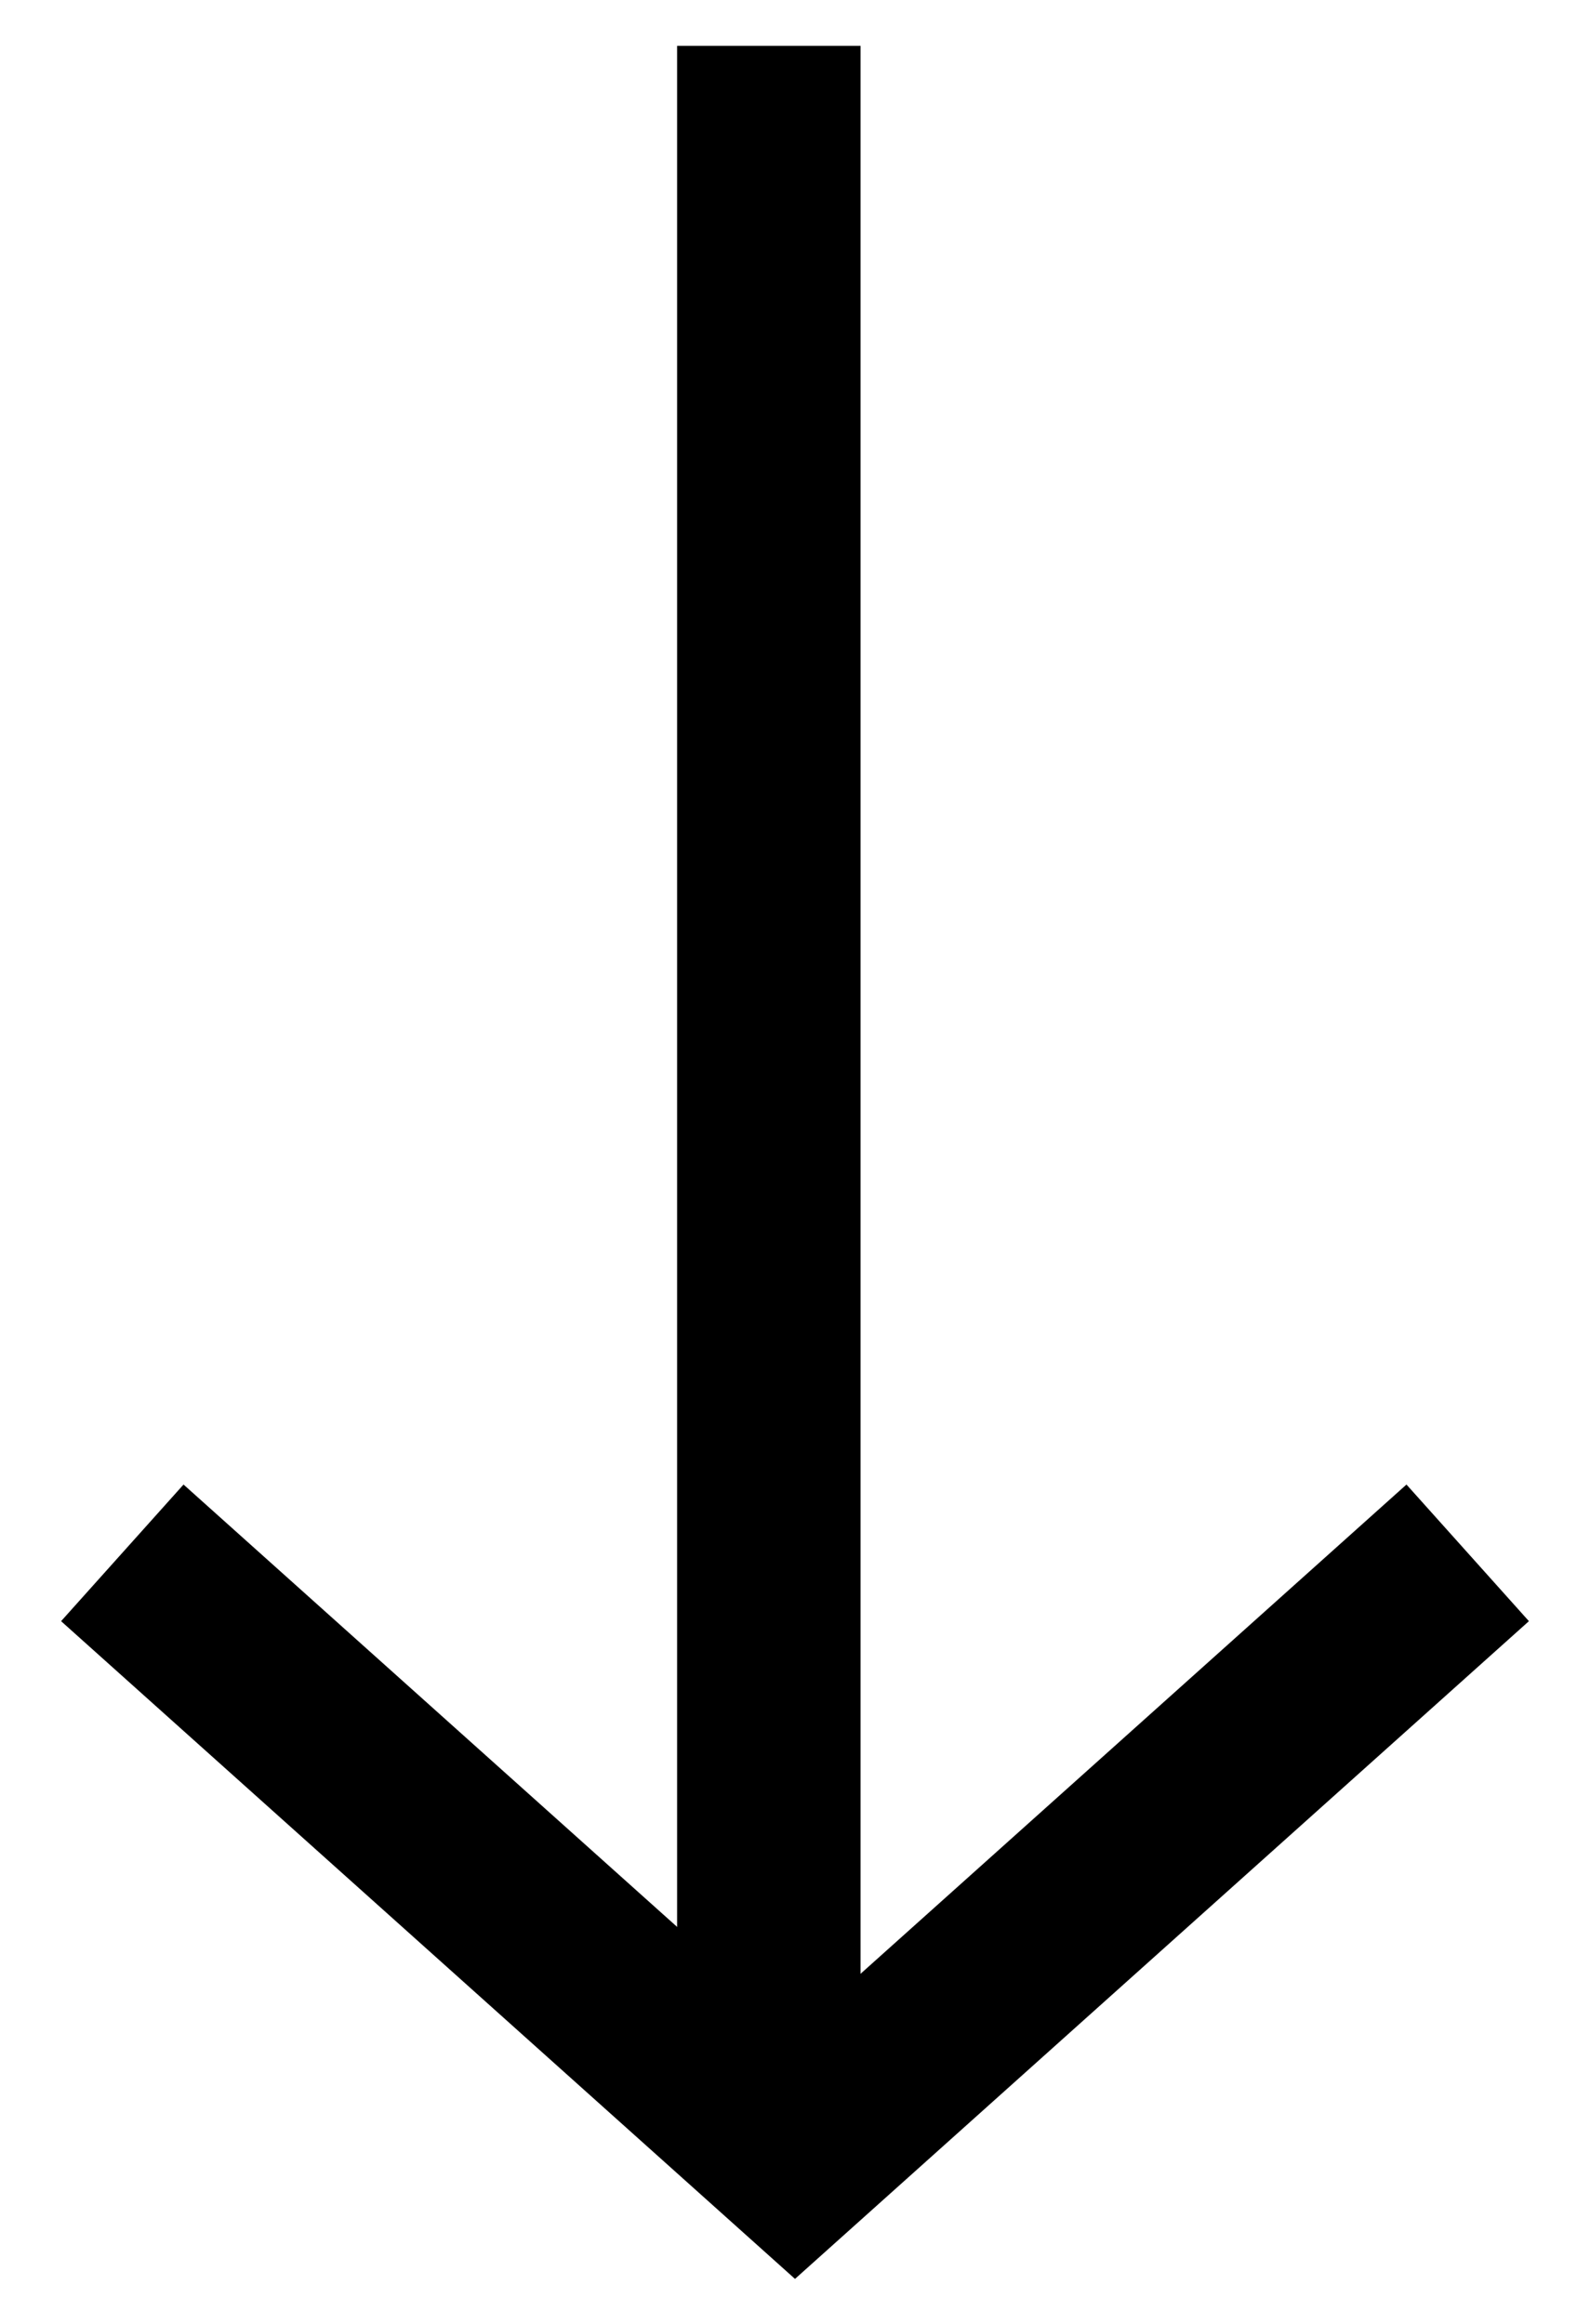
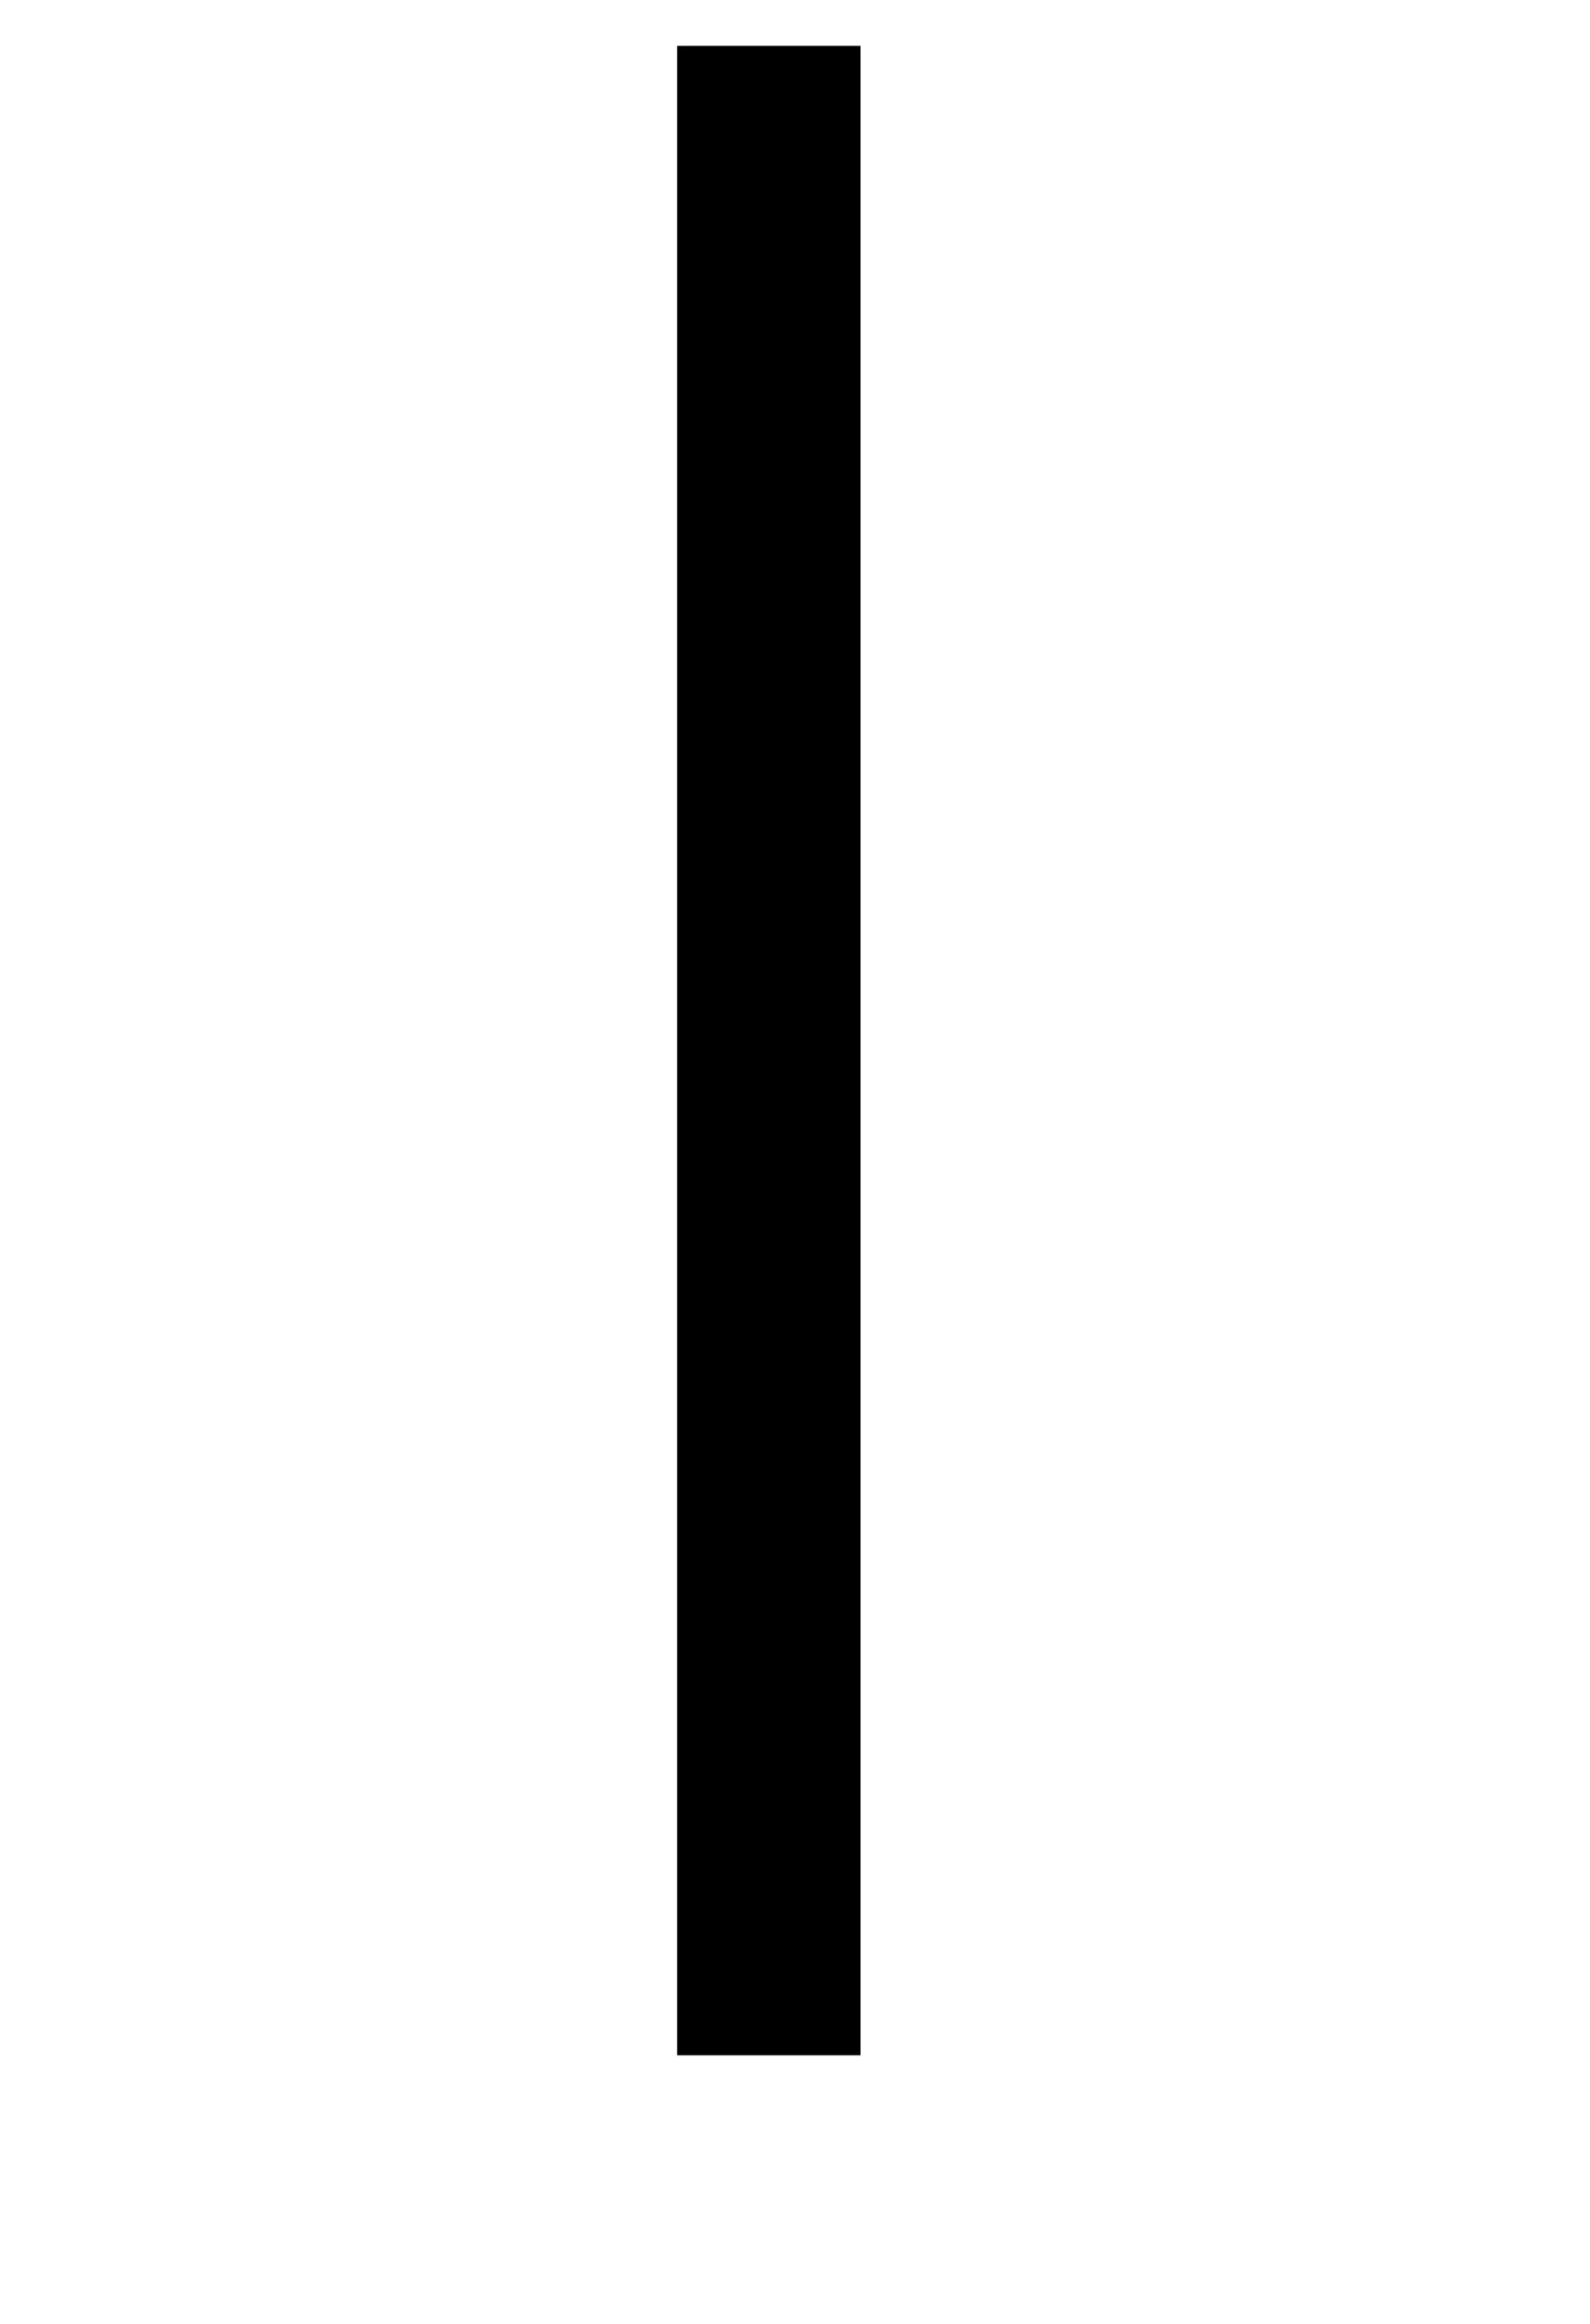
<svg xmlns="http://www.w3.org/2000/svg" width="13" height="19" viewBox="0 0 13 19" fill="none">
  <path d="M6.286 0.375L6.286 16.804" stroke="black" stroke-width="1.5" />
-   <path d="M12 12.696L6.5 17.625L1 12.696" stroke="black" stroke-width="1.5" />
</svg>